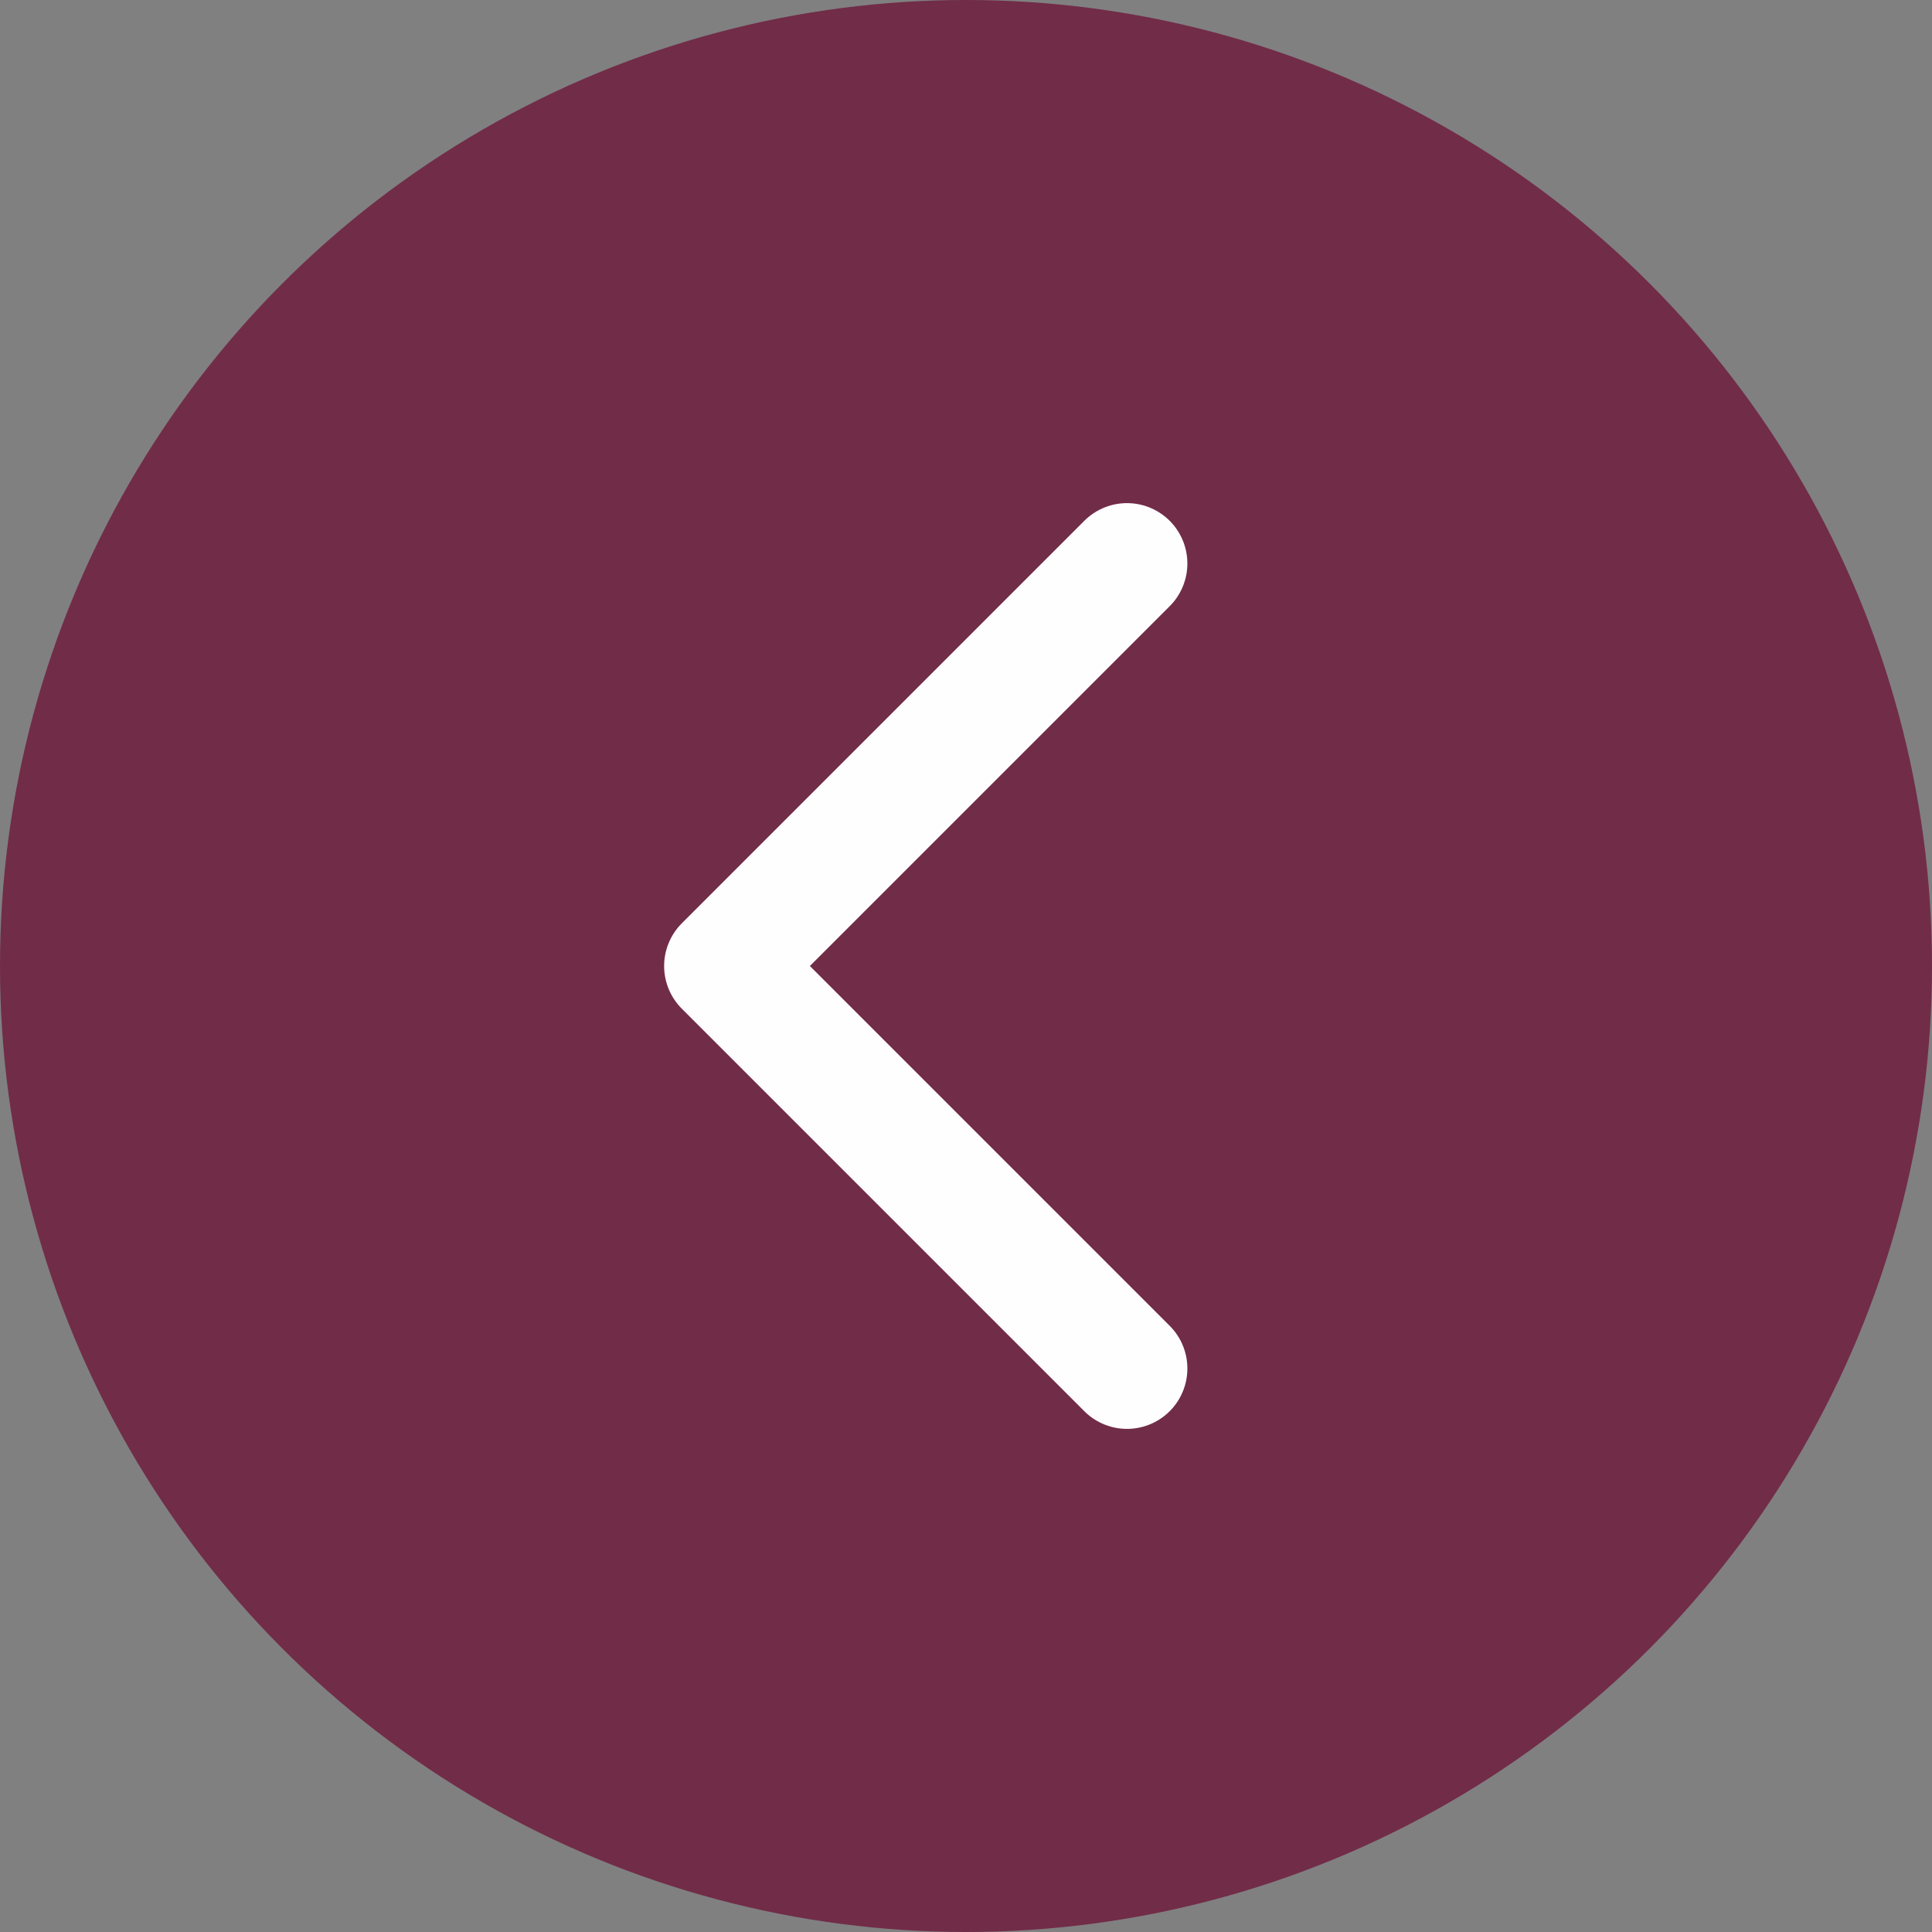
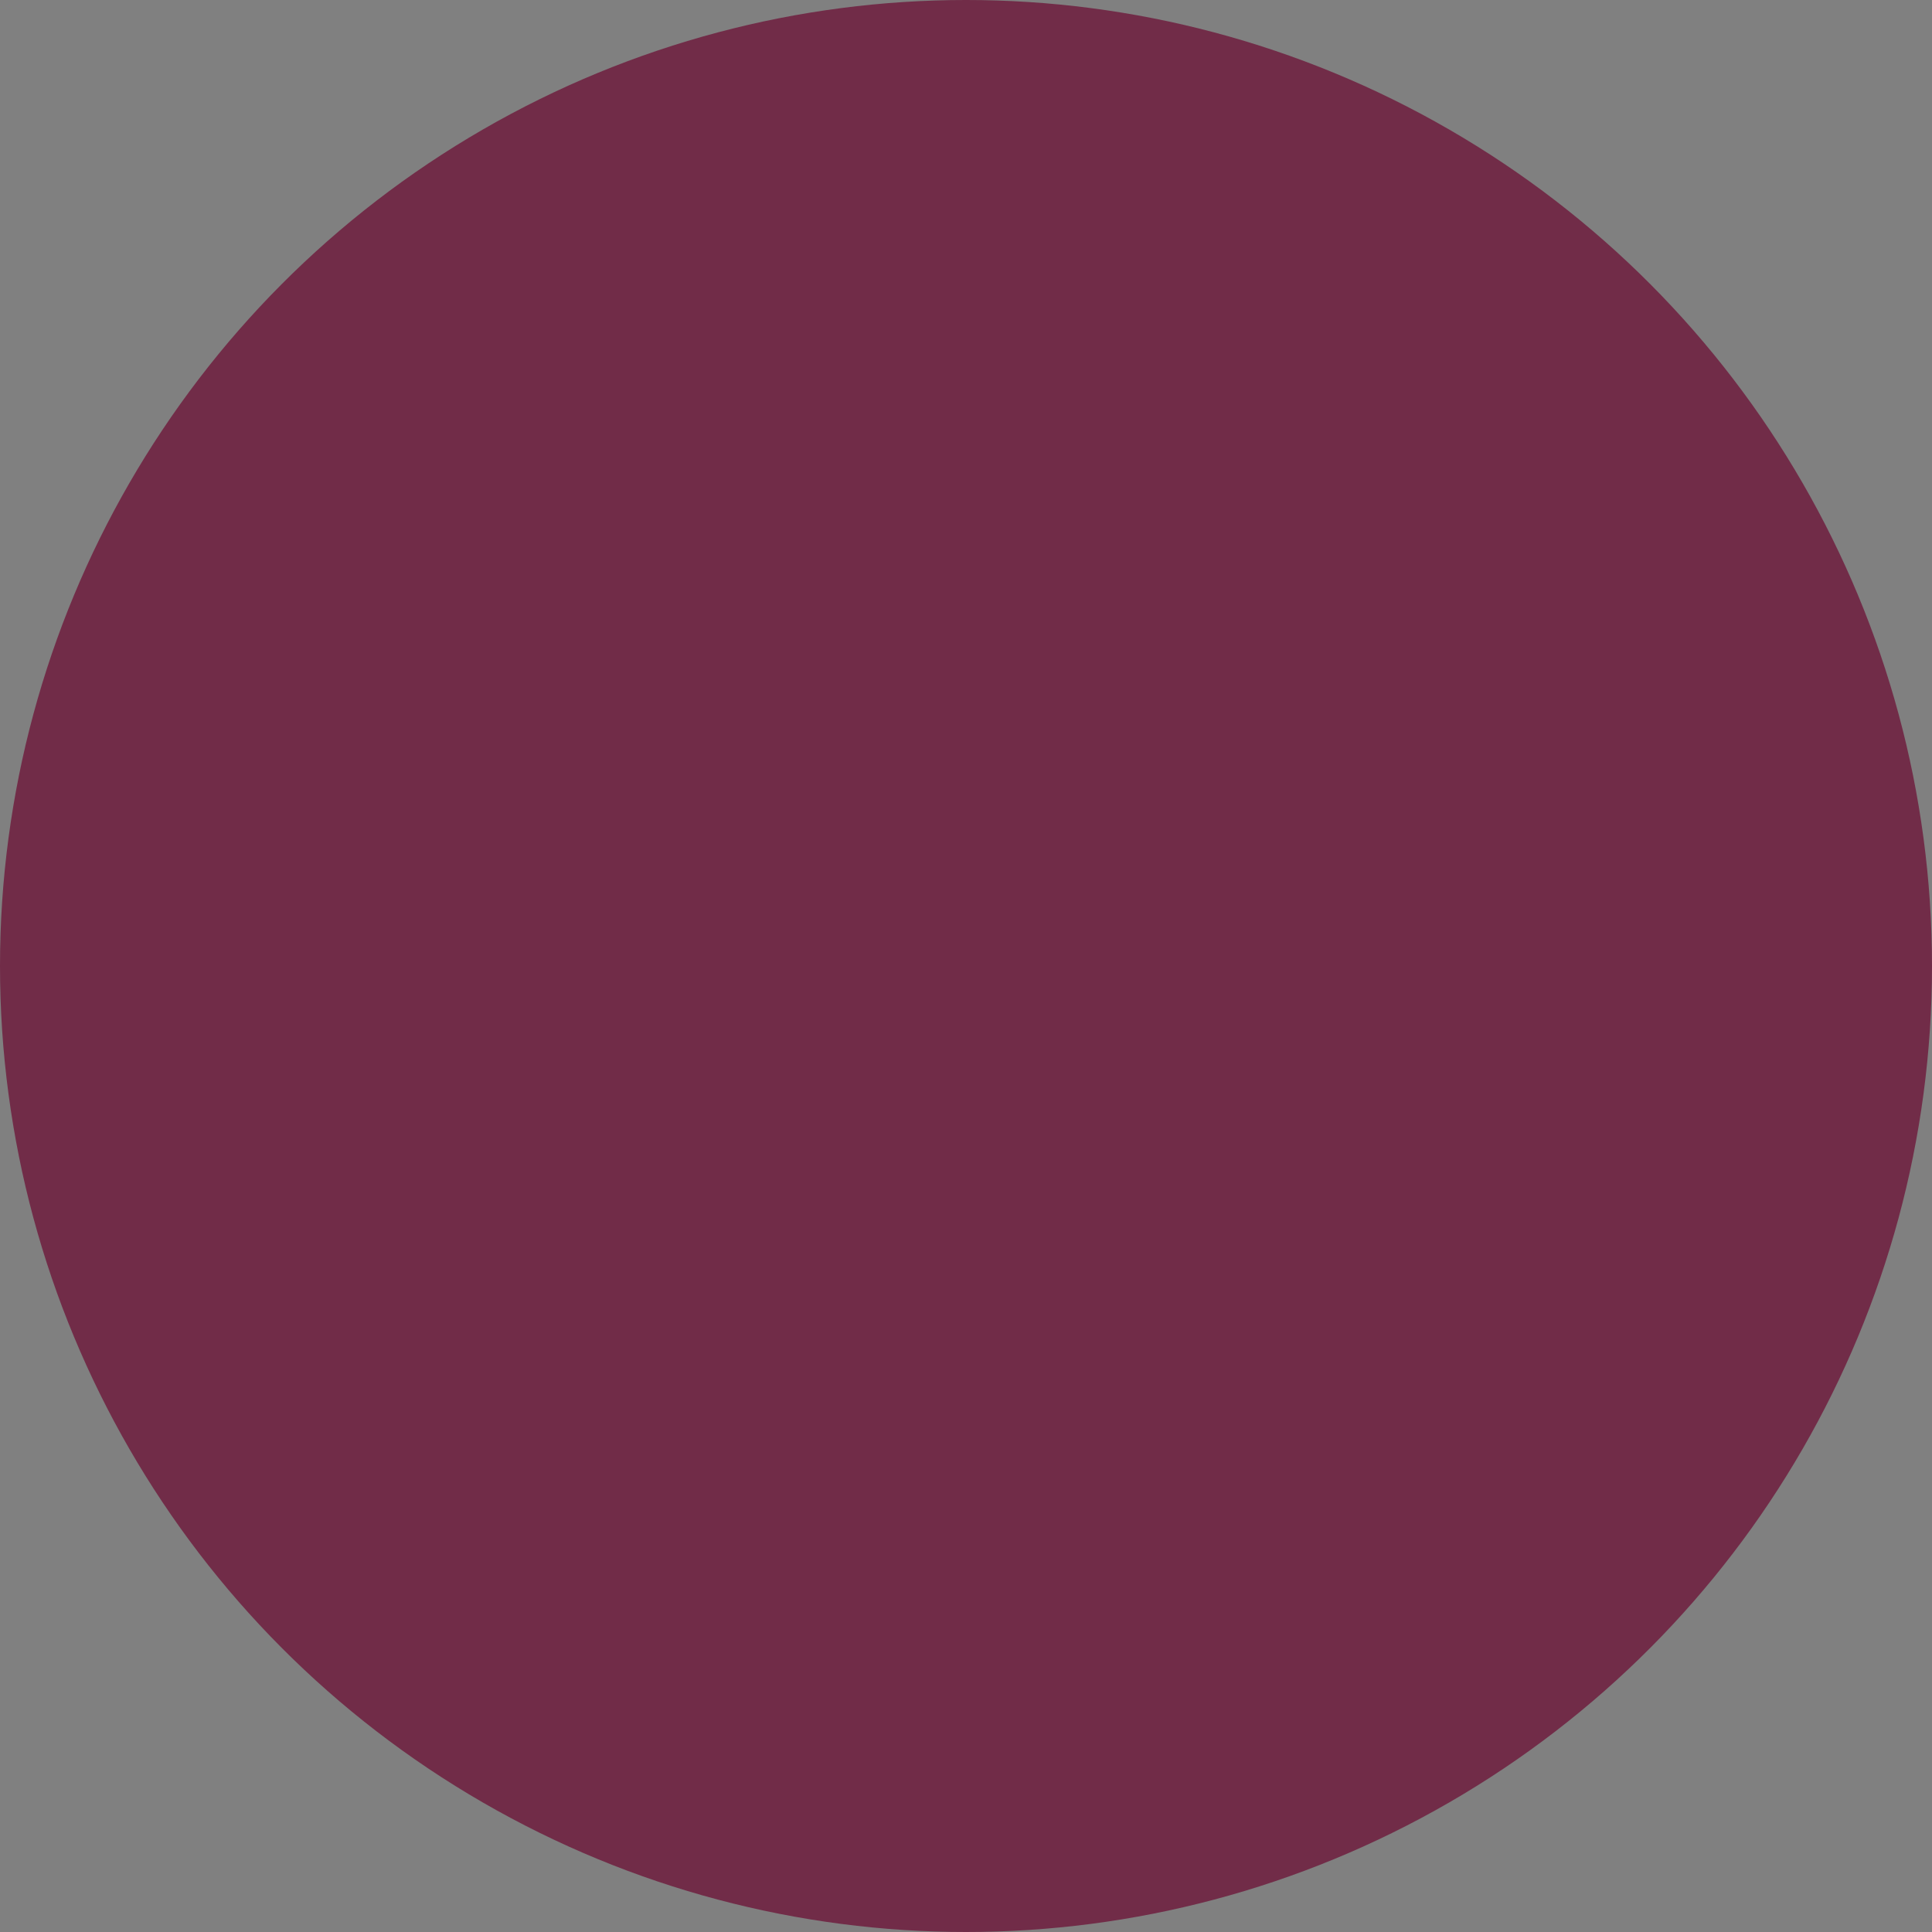
<svg xmlns="http://www.w3.org/2000/svg" width="48" height="48" fill="none">
  <rect width="100%" height="100%" fill="#808080" stroke="none" />
  <circle cx="24" cy="24" r="24" fill="#712C48" />
-   <path d="M28 14 18 24l10 10" stroke="#FEFEFE" stroke-width="3" stroke-linecap="round" stroke-linejoin="round" />
</svg>